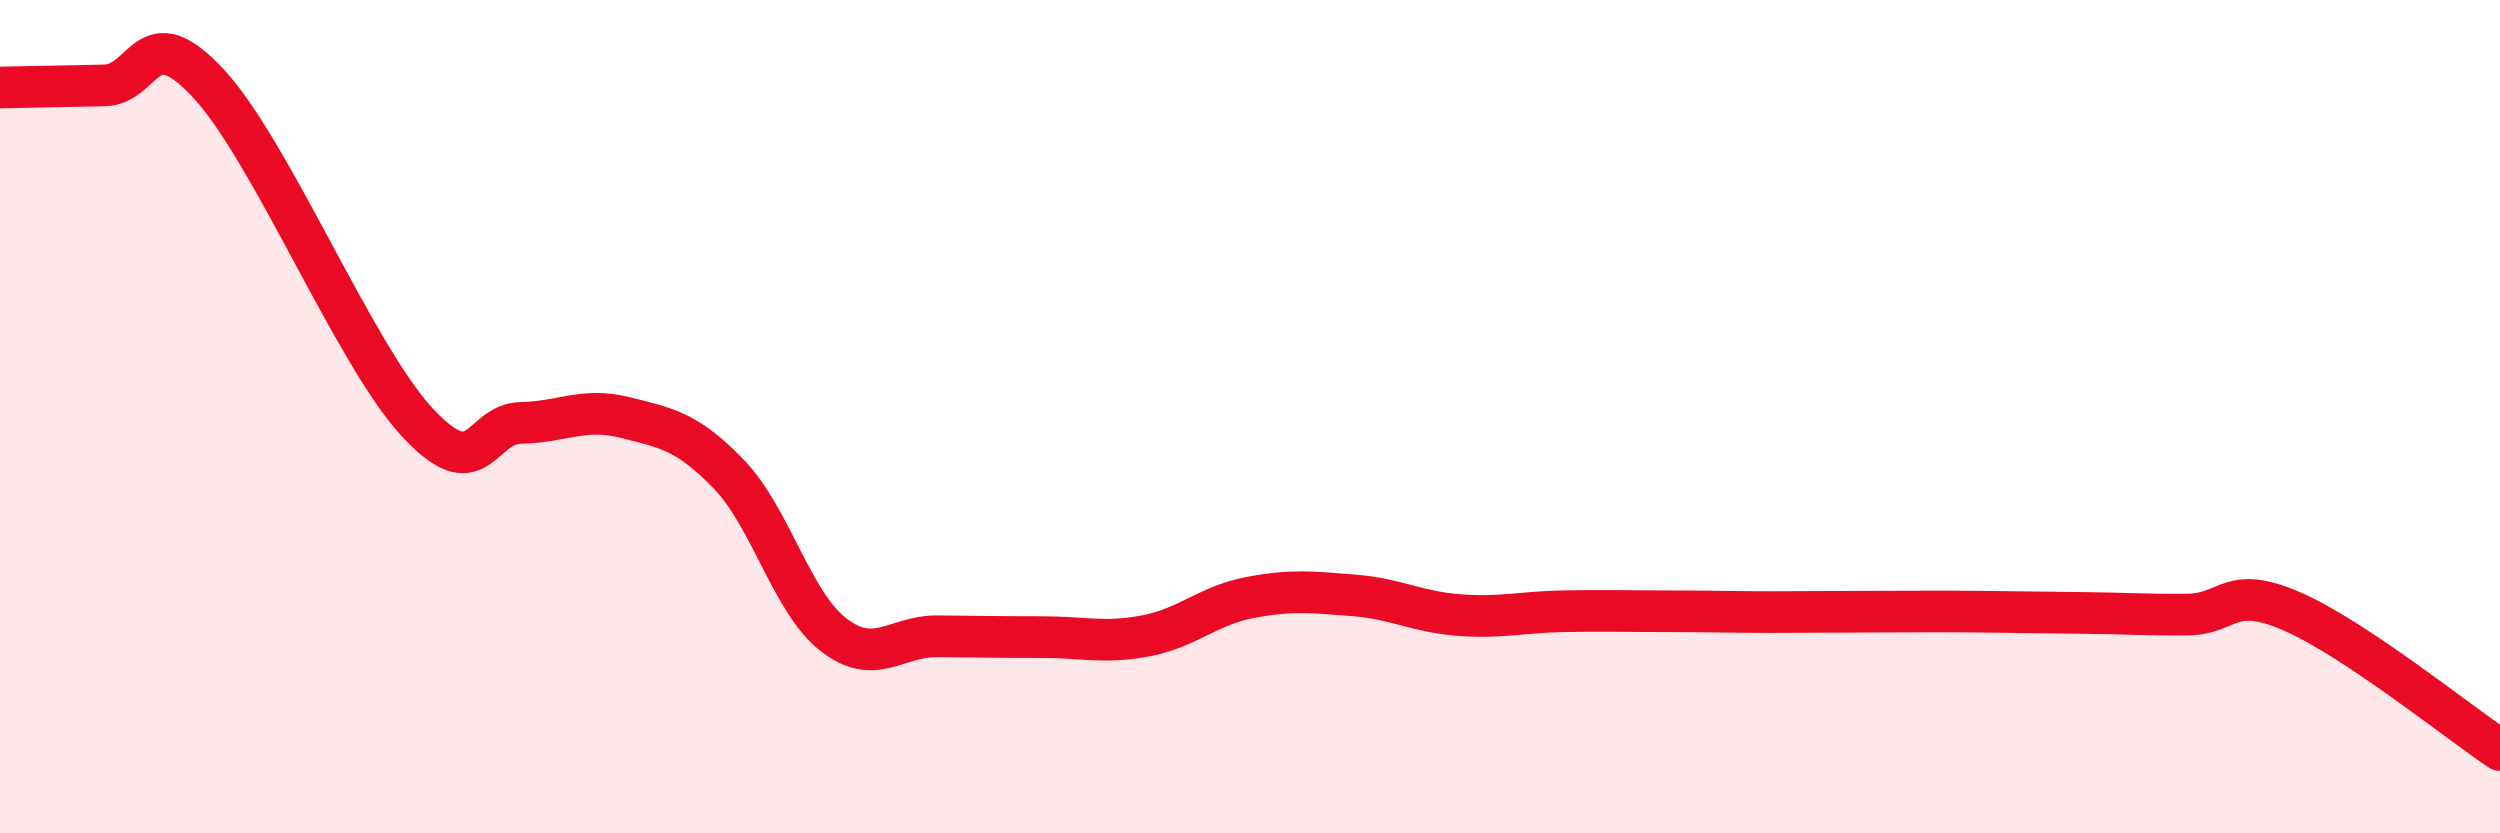
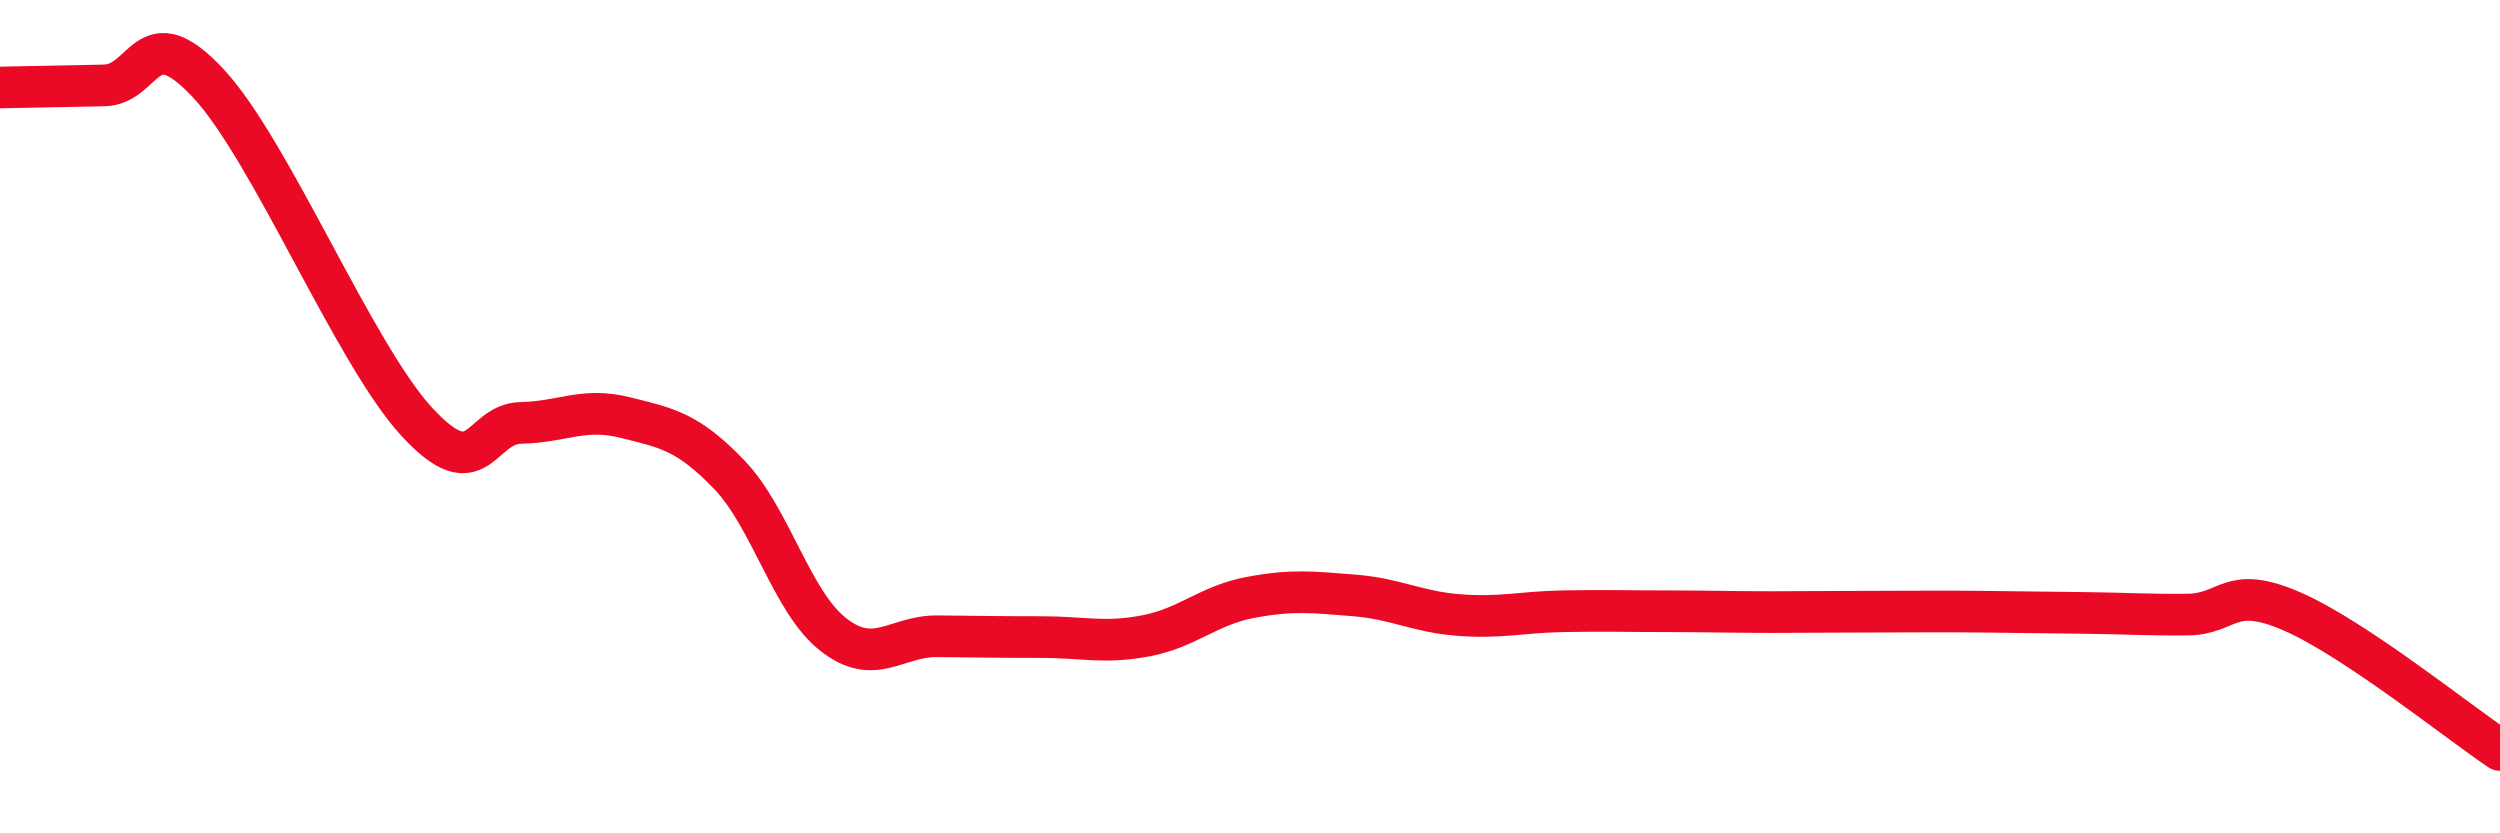
<svg xmlns="http://www.w3.org/2000/svg" width="60" height="20" viewBox="0 0 60 20">
-   <path d="M 0,2.1 C 0.5,2.09 1.5,2.07 2.5,2.05 C 3.5,2.03 3.5,0.39 5,2 C 6.5,3.61 8.5,8.49 10,10.12 C 11.5,11.75 11.5,10.17 12.5,10.15 C 13.5,10.13 14,9.77 15,10.02 C 16,10.27 16.5,10.35 17.5,11.39 C 18.5,12.43 19,14.45 20,15.23 C 21,16.01 21.5,15.26 22.5,15.27 C 23.5,15.28 24,15.29 25,15.29 C 26,15.29 26.5,15.45 27.5,15.26 C 28.5,15.07 29,14.53 30,14.34 C 31,14.15 31.5,14.21 32.5,14.29 C 33.5,14.37 34,14.68 35,14.76 C 36,14.84 36.5,14.69 37.5,14.67 C 38.5,14.65 39,14.67 40,14.67 C 41,14.67 41.5,14.69 42.5,14.69 C 43.5,14.69 44,14.68 45,14.68 C 46,14.68 46.5,14.67 47.5,14.68 C 48.5,14.69 49,14.7 50,14.71 C 51,14.72 51.5,14.76 52.5,14.75 C 53.5,14.74 53.5,14.02 55,14.67 C 56.5,15.32 59,17.33 60,18L60 20L0 20Z" fill="#EB0A25" opacity="0.1" stroke-linecap="round" stroke-linejoin="round" />
  <path d="M 0,2.1 C 0.5,2.09 1.5,2.07 2.5,2.05 C 3.5,2.03 3.5,0.39 5,2 C 6.5,3.61 8.5,8.49 10,10.12 C 11.5,11.75 11.5,10.17 12.5,10.15 C 13.5,10.13 14,9.77 15,10.02 C 16,10.27 16.5,10.35 17.5,11.39 C 18.5,12.43 19,14.45 20,15.23 C 21,16.01 21.5,15.26 22.5,15.27 C 23.5,15.28 24,15.29 25,15.29 C 26,15.29 26.5,15.45 27.5,15.26 C 28.5,15.07 29,14.53 30,14.34 C 31,14.15 31.5,14.21 32.5,14.29 C 33.5,14.37 34,14.68 35,14.76 C 36,14.84 36.5,14.69 37.5,14.67 C 38.5,14.65 39,14.67 40,14.67 C 41,14.67 41.5,14.69 42.5,14.69 C 43.5,14.69 44,14.68 45,14.68 C 46,14.68 46.5,14.67 47.5,14.68 C 48.5,14.69 49,14.7 50,14.71 C 51,14.72 51.5,14.76 52.5,14.75 C 53.5,14.74 53.5,14.02 55,14.67 C 56.5,15.32 59,17.33 60,18" stroke="#EB0A25" stroke-width="1" fill="none" stroke-linecap="round" stroke-linejoin="round" />
</svg>